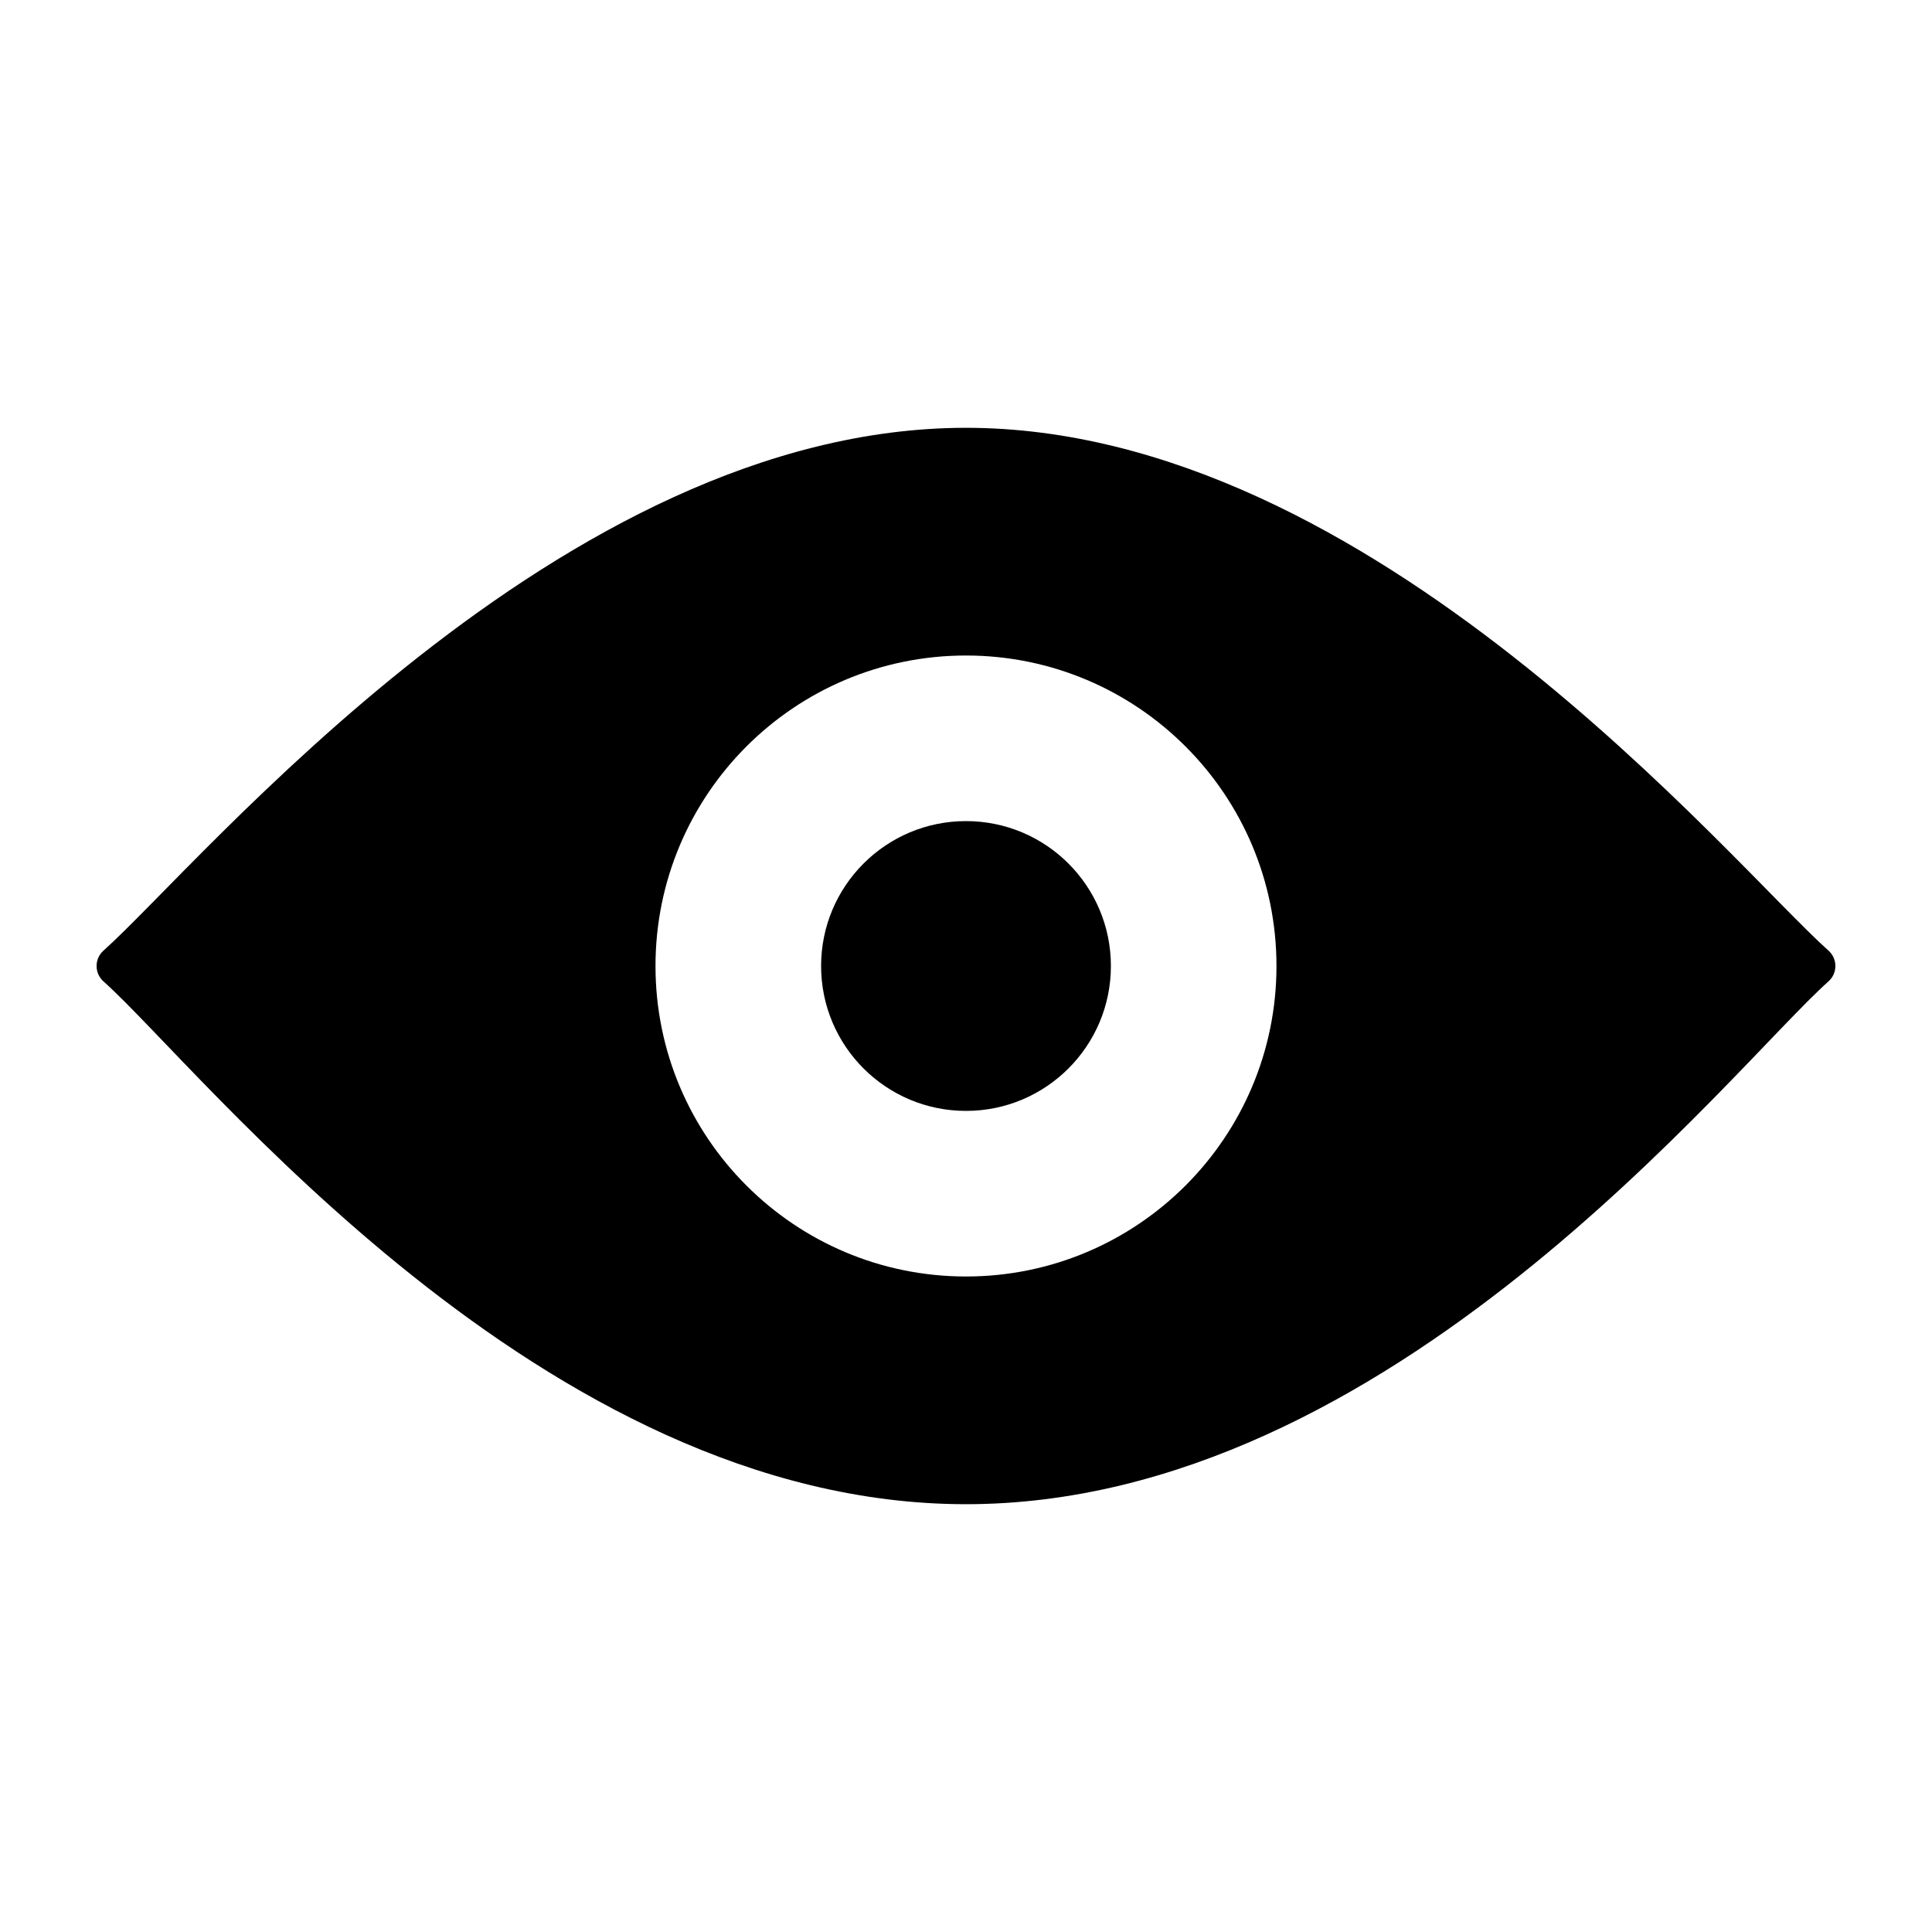
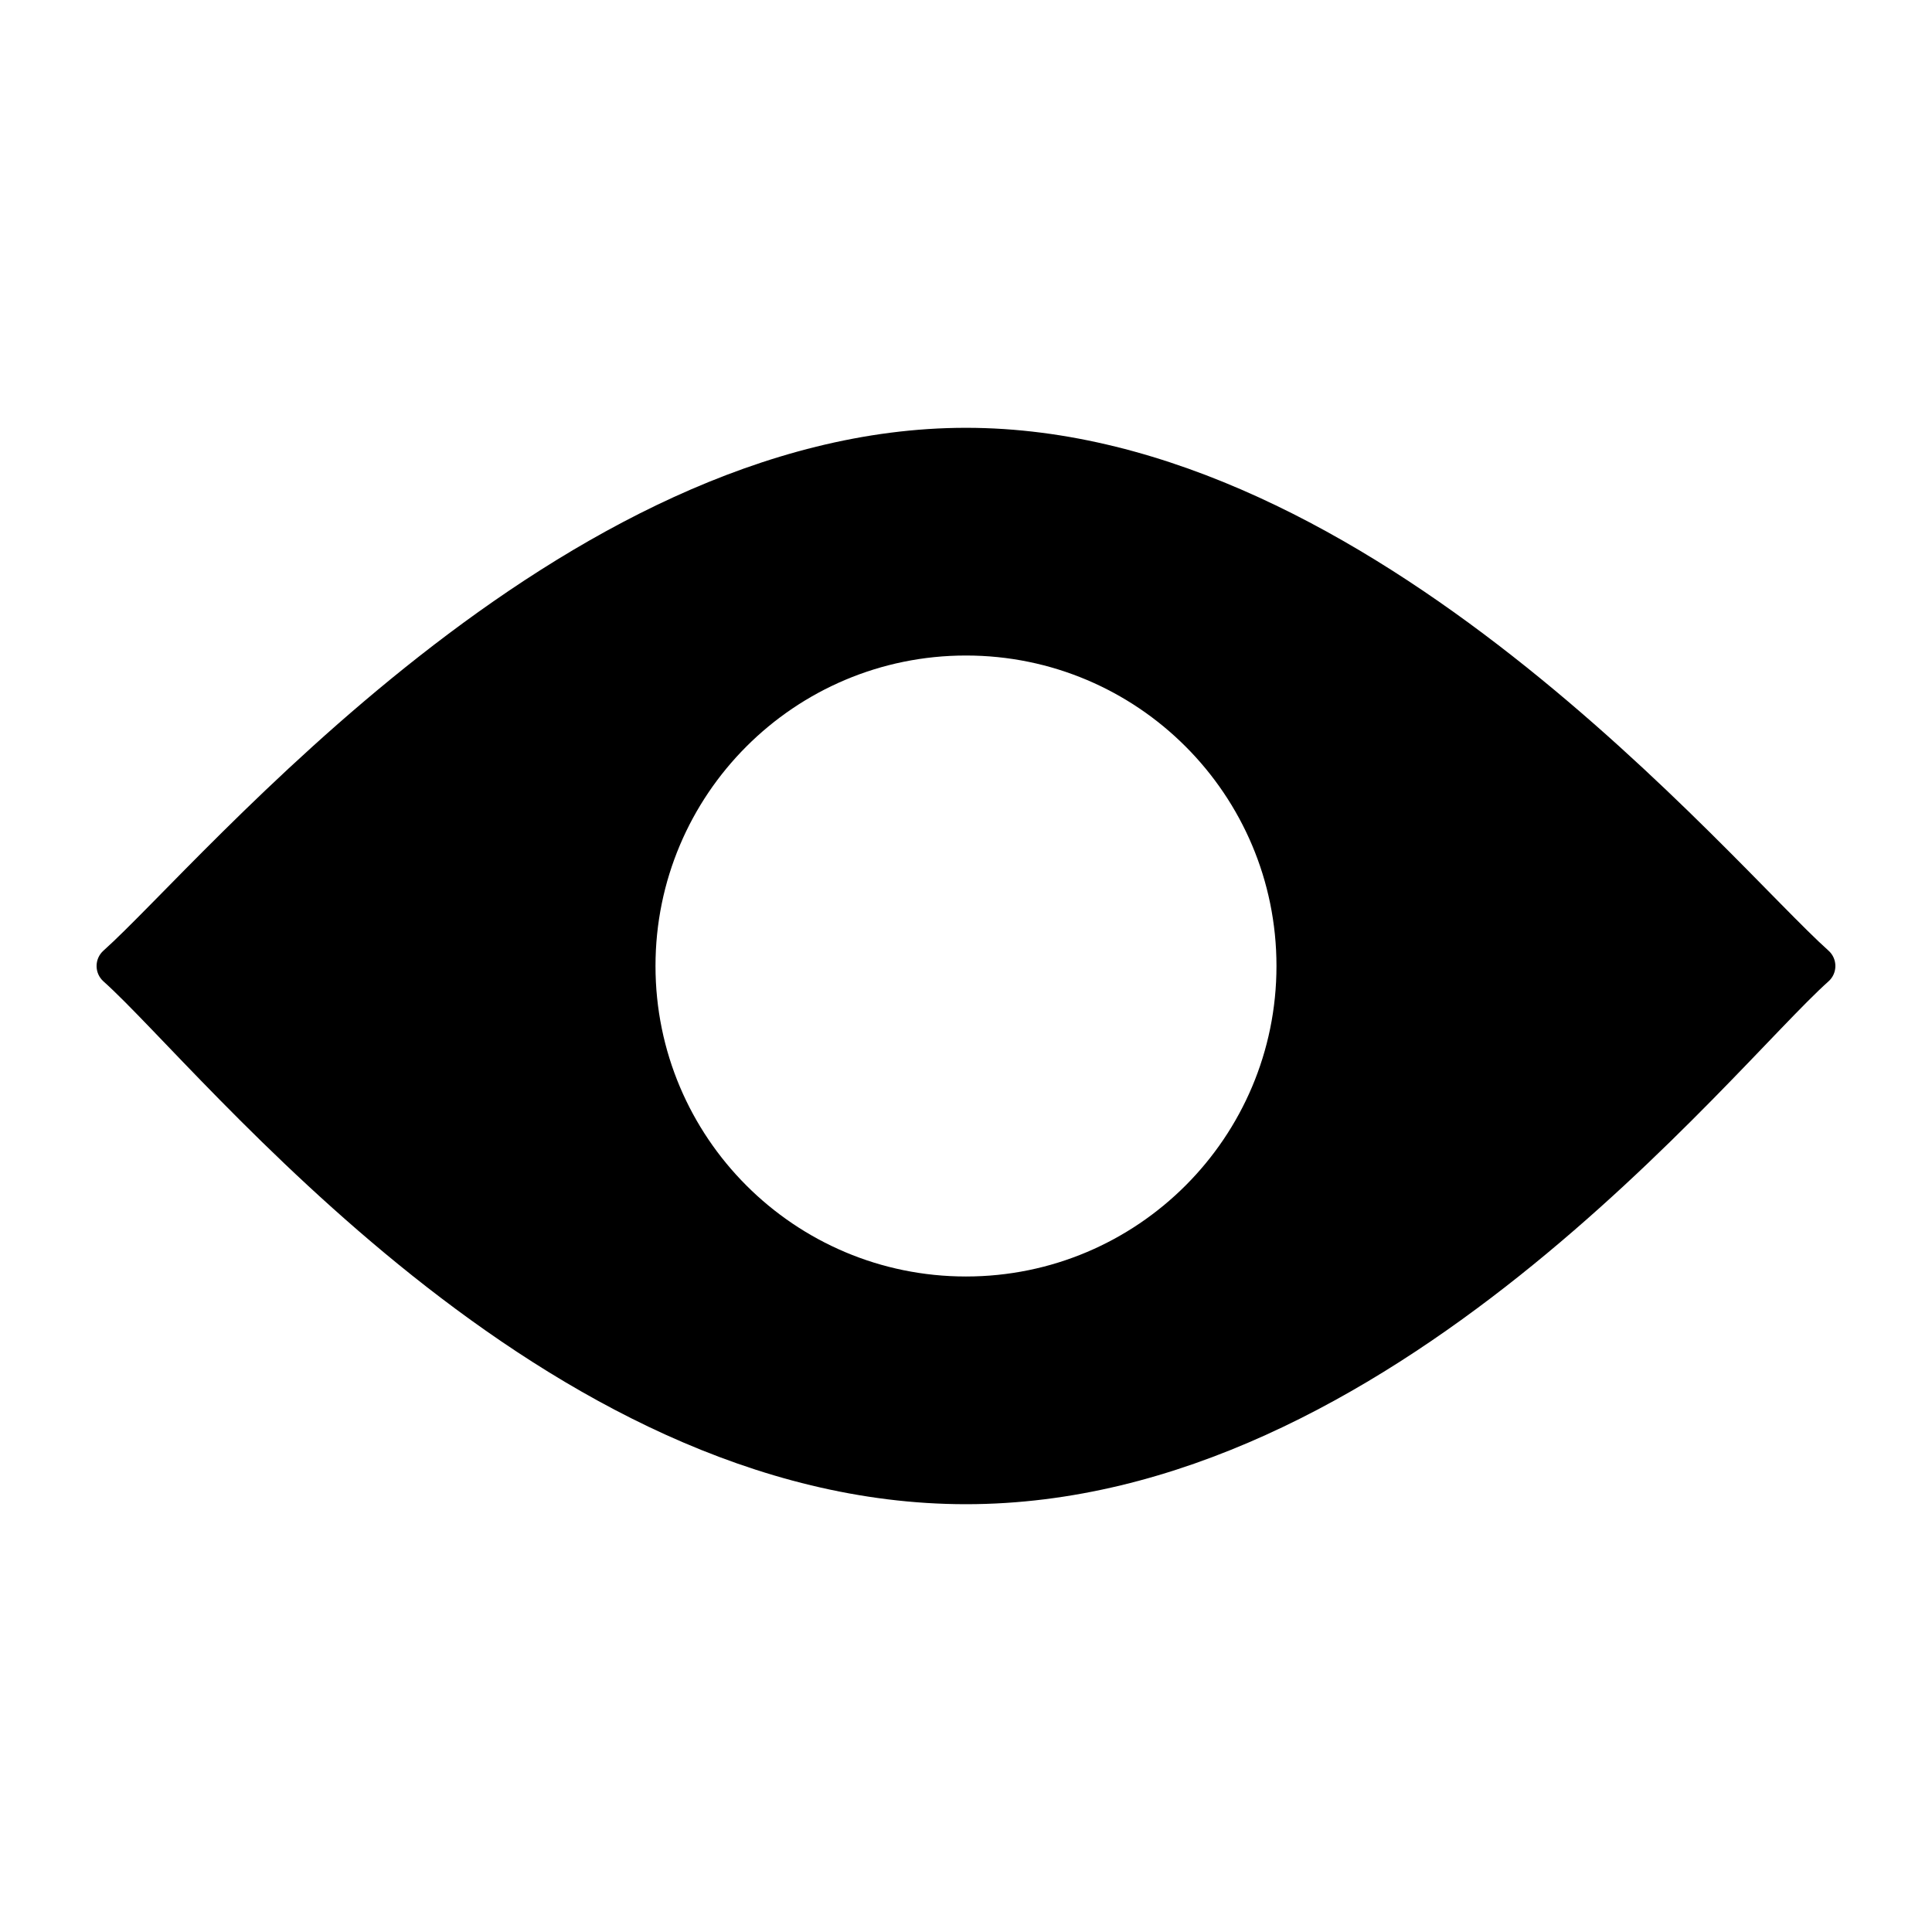
<svg xmlns="http://www.w3.org/2000/svg" width="1200pt" height="1200pt" version="1.1" viewBox="0 0 1200 1200">
  <g>
    <path d="m1135.7 590.44c-61.176-54.672-283.4-324.72-535.71-324.72s-474.54 270.05-535.71 324.72c-5.723 5.102-5.723 14.027 0 19.129 61.176 54.668 272.15 324.72 535.71 324.72s474.54-270.06 535.71-324.73c5.715-5.09 5.715-14.02 0-19.117m-535.71 202.41c-106.51 0-192.85-86.352-192.85-192.85s86.34-192.85 192.85-192.85c106.5 0 192.85 86.352 192.85 192.85s-86.352 192.85-192.85 192.85" />
-     <path d="m600 510c-49.715 0-90 40.297-90 90s40.285 90 90 90c49.703 0 90-40.297 90-90s-40.297-90-90-90" />
  </g>
</svg>